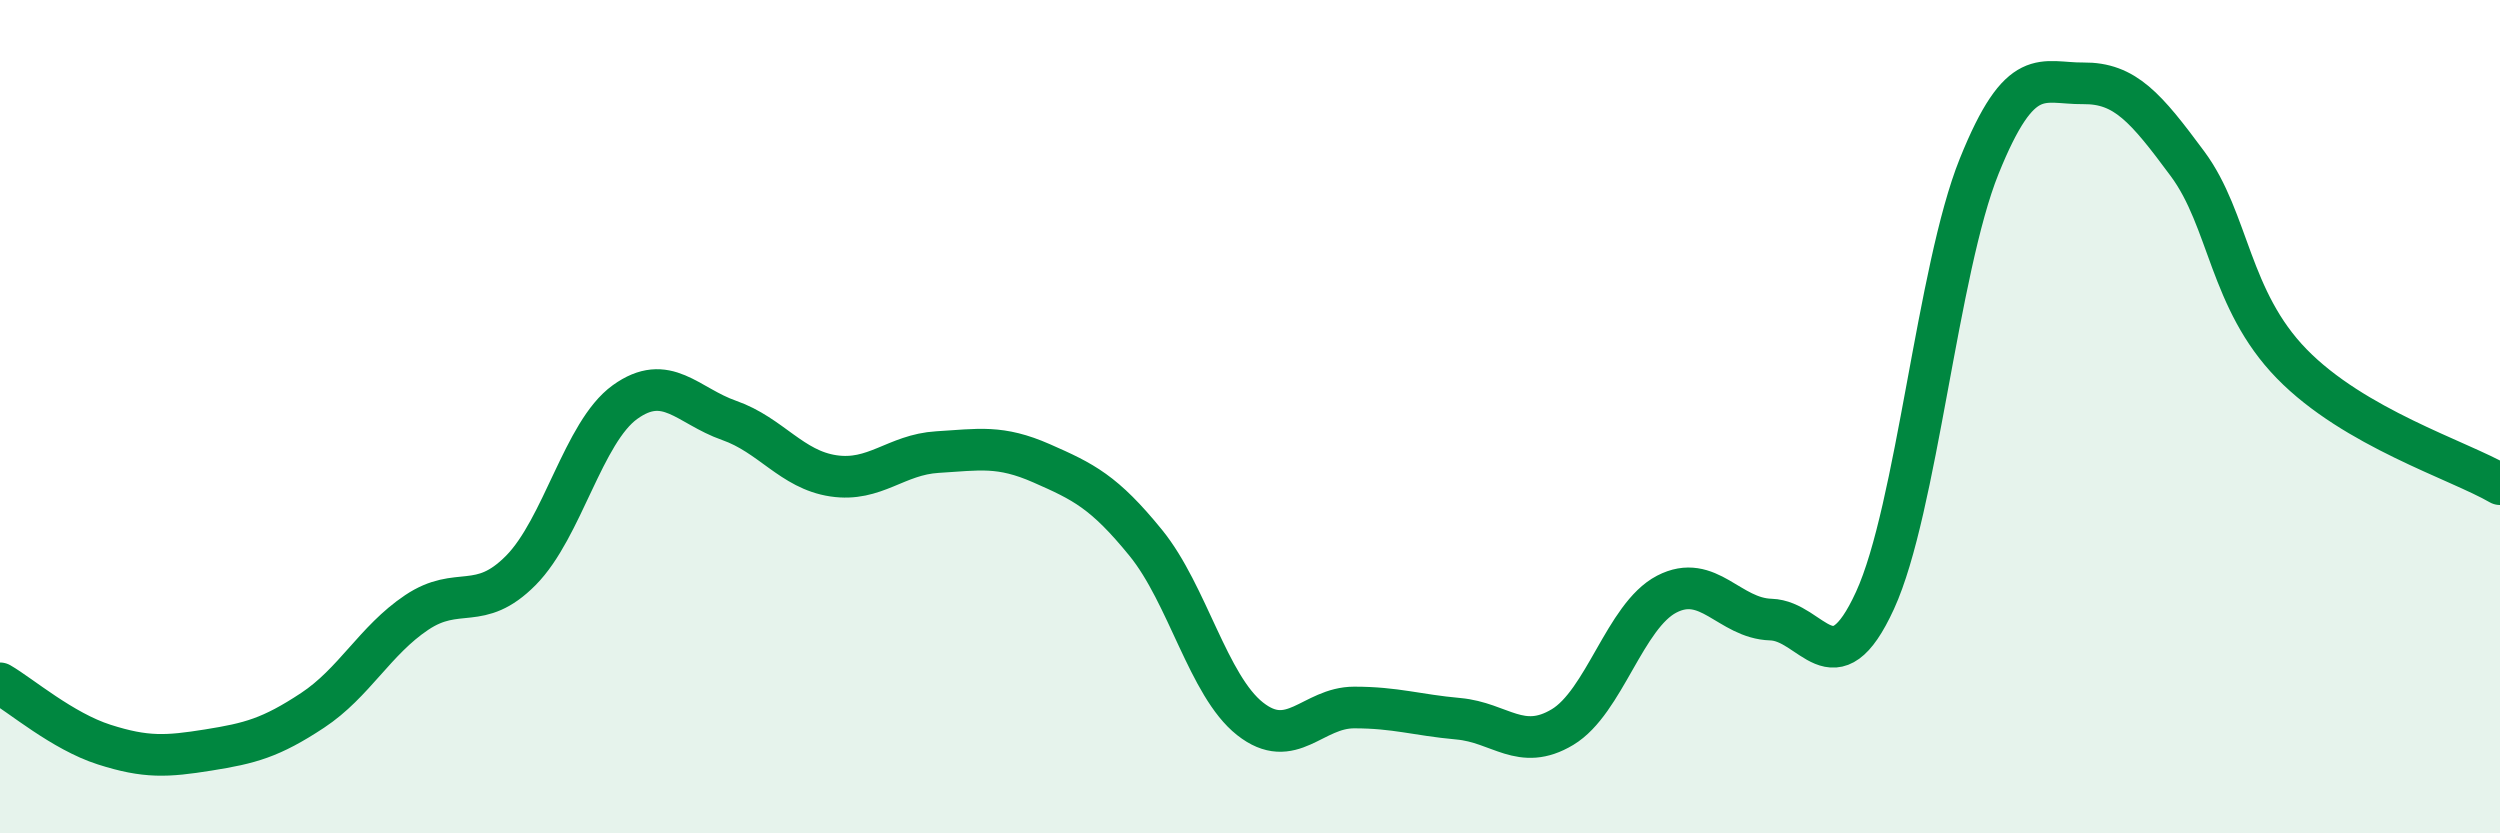
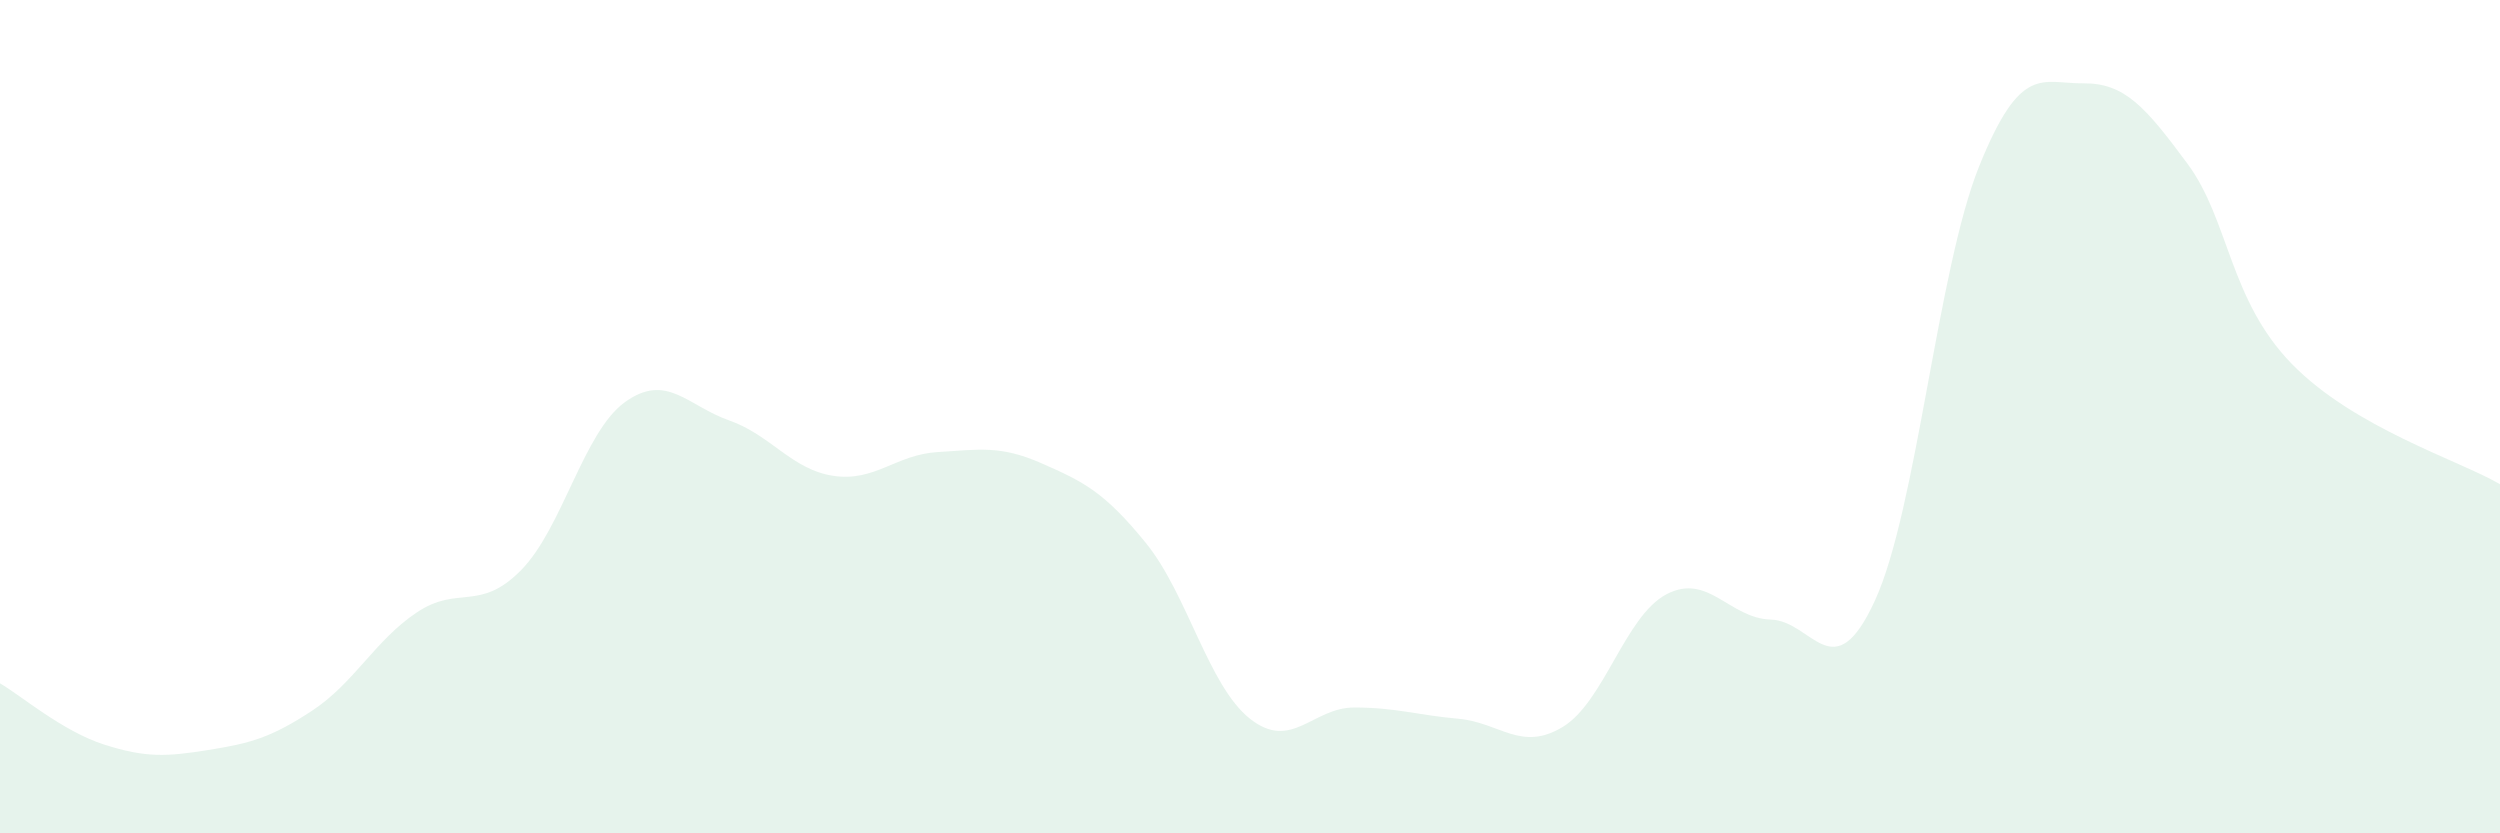
<svg xmlns="http://www.w3.org/2000/svg" width="60" height="20" viewBox="0 0 60 20">
  <path d="M 0,16.4 C 0.5,16.69 1.5,17.55 2.5,17.87 C 3.5,18.19 4,18.16 5,18 C 6,17.84 6.5,17.71 7.5,17.05 C 8.5,16.39 9,15.37 10,14.7 C 11,14.03 11.5,14.7 12.5,13.69 C 13.5,12.68 14,10.37 15,9.65 C 16,8.93 16.5,9.74 17.5,10.09 C 18.5,10.44 19,11.27 20,11.42 C 21,11.57 21.5,10.91 22.5,10.85 C 23.5,10.79 24,10.68 25,11.12 C 26,11.56 26.5,11.8 27.5,13.03 C 28.5,14.26 29,16.46 30,17.25 C 31,18.04 31.5,16.98 32.5,16.98 C 33.5,16.98 34,17.16 35,17.25 C 36,17.34 36.5,18.05 37.5,17.45 C 38.5,16.85 39,14.78 40,14.26 C 41,13.74 41.5,14.84 42.5,14.87 C 43.5,14.9 44,16.59 45,14.41 C 46,12.23 46.5,6.47 47.5,3.99 C 48.5,1.51 49,2.01 50,2 C 51,1.99 51.5,2.58 52.5,3.93 C 53.5,5.28 53.5,7.19 55,8.73 C 56.5,10.27 59,11.04 60,11.62L60 20L0 20Z" fill="#008740" opacity="0.1" stroke-linecap="round" stroke-linejoin="round" />
-   <path d="M 0,16.4 C 0.5,16.69 1.5,17.55 2.5,17.87 C 3.5,18.19 4,18.16 5,18 C 6,17.84 6.5,17.71 7.5,17.05 C 8.5,16.39 9,15.37 10,14.7 C 11,14.03 11.5,14.7 12.5,13.69 C 13.5,12.68 14,10.37 15,9.65 C 16,8.93 16.5,9.74 17.5,10.09 C 18.5,10.44 19,11.27 20,11.42 C 21,11.57 21.5,10.91 22.5,10.85 C 23.5,10.79 24,10.68 25,11.12 C 26,11.56 26.5,11.8 27.5,13.03 C 28.5,14.26 29,16.46 30,17.25 C 31,18.04 31.5,16.98 32.5,16.98 C 33.5,16.98 34,17.16 35,17.25 C 36,17.34 36.5,18.05 37.5,17.45 C 38.5,16.85 39,14.78 40,14.26 C 41,13.74 41.5,14.84 42.5,14.87 C 43.5,14.9 44,16.59 45,14.41 C 46,12.23 46.5,6.47 47.5,3.99 C 48.5,1.51 49,2.01 50,2 C 51,1.99 51.5,2.58 52.5,3.93 C 53.5,5.28 53.5,7.19 55,8.73 C 56.5,10.27 59,11.04 60,11.62" stroke="#008740" stroke-width="1" fill="none" stroke-linecap="round" stroke-linejoin="round" />
</svg>